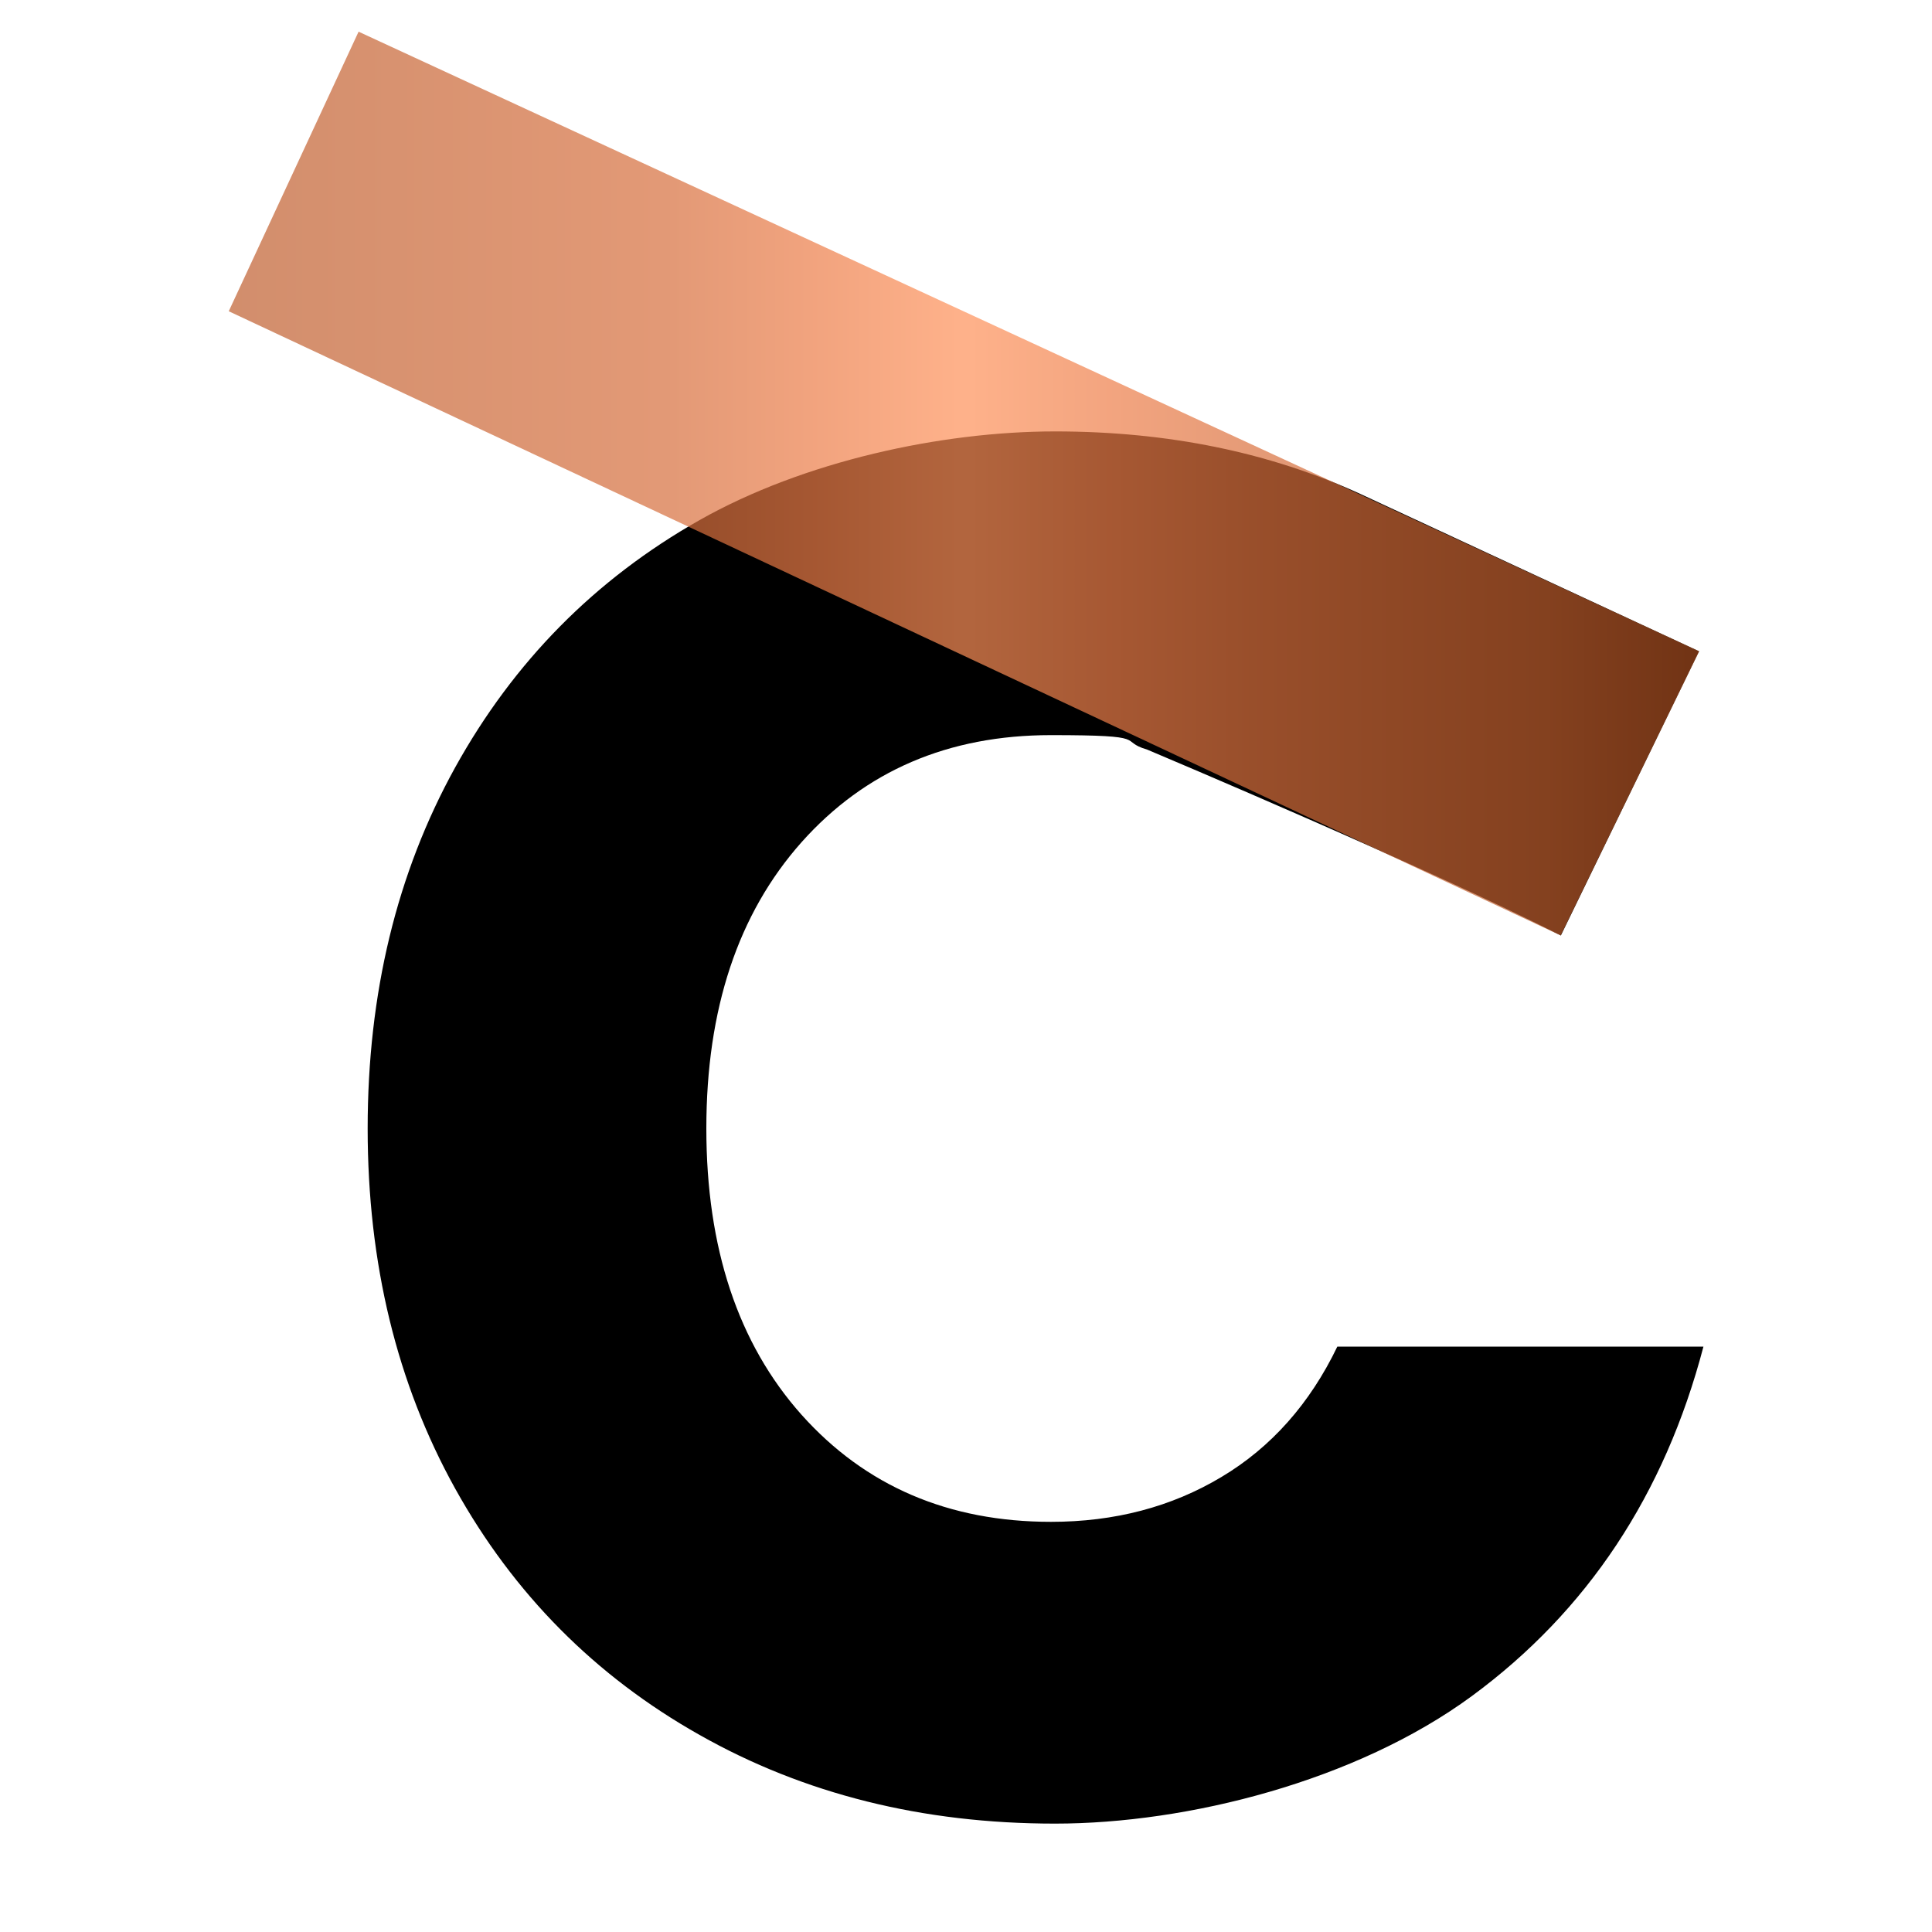
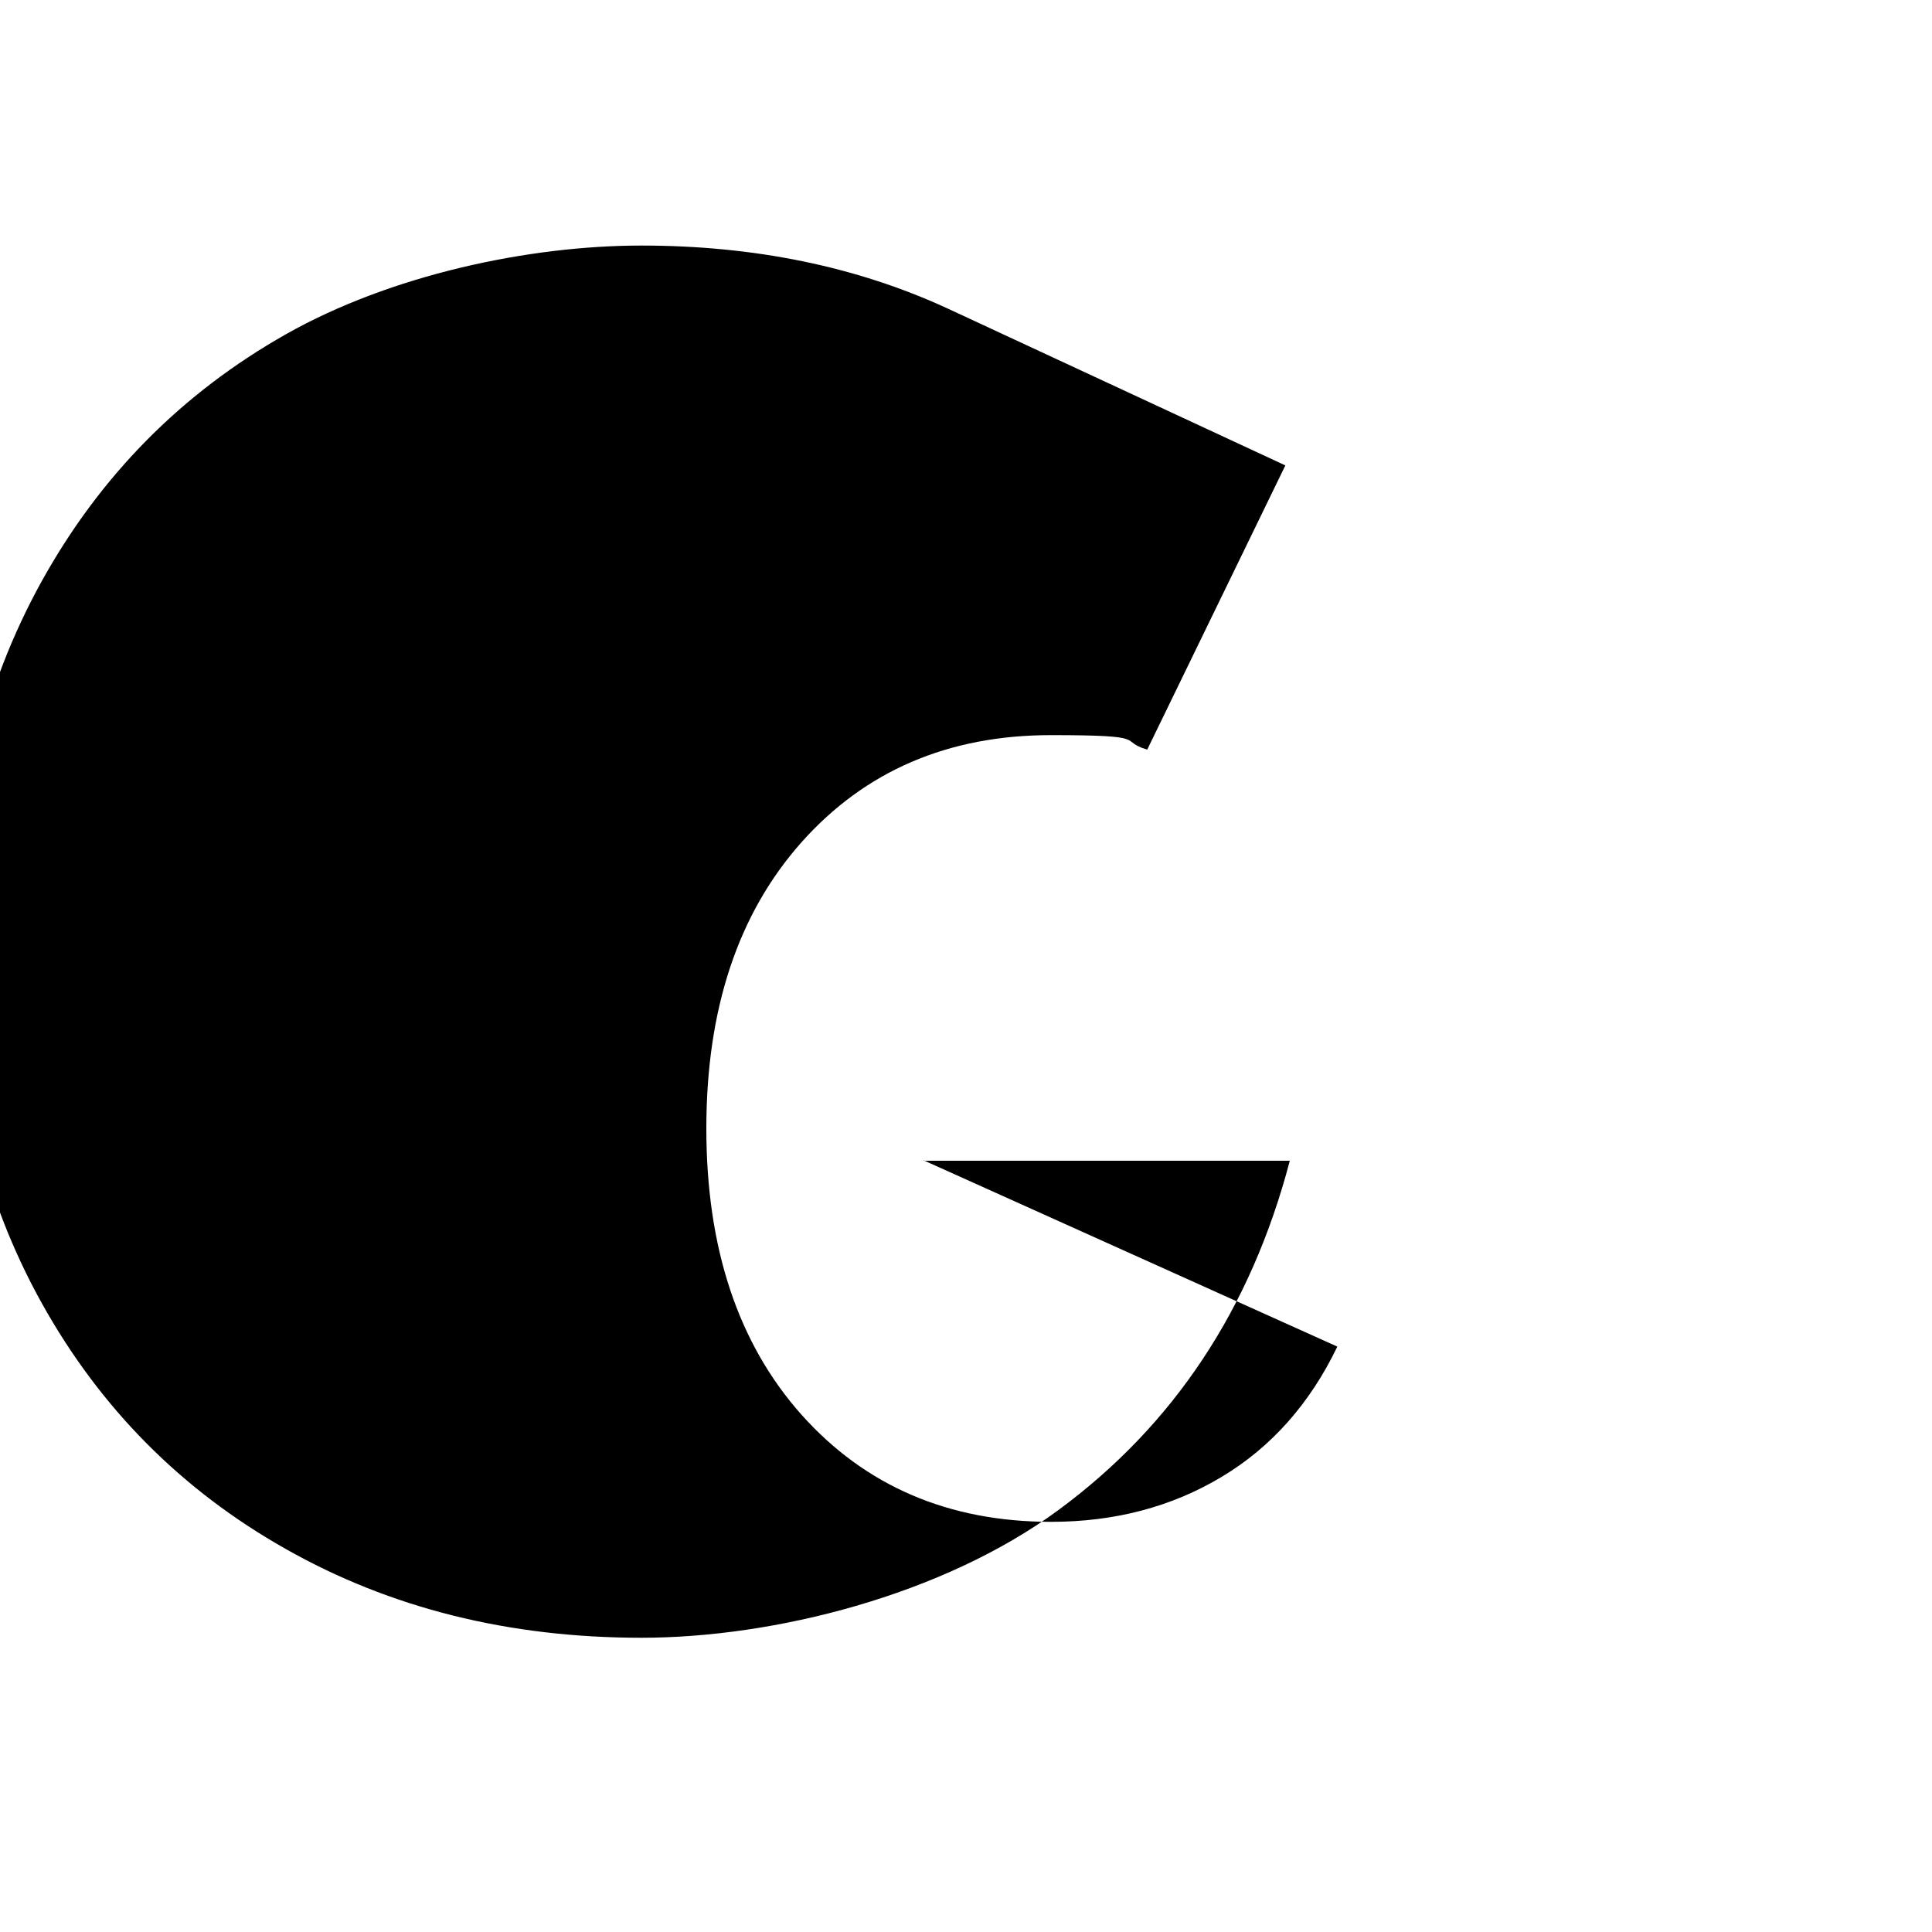
<svg xmlns="http://www.w3.org/2000/svg" id="Layer_1" viewBox="0 0 1000 1000">
  <defs>
    <style>      .st0 {        fill: url(#linear-gradient);        isolation: isolate;        opacity: .7;      }    </style>
    <linearGradient id="linear-gradient" x1="118.4" y1="749.7" x2="879.5" y2="749.7" gradientTransform="translate(0 1000) scale(1 -1)" gradientUnits="userSpaceOnUse">
      <stop offset="0" stop-color="#a1491d" />
      <stop offset="0" stop-color="#bf5e2e" />
      <stop offset=".3" stop-color="#d76e3c" />
      <stop offset=".4" stop-color="#ed7d48" />
      <stop offset=".5" stop-color="#ff9159" />
      <stop offset=".6" stop-color="#ee7e49" />
      <stop offset=".7" stop-color="#da703d" />
      <stop offset=".9" stop-color="#bc5c2c" />
      <stop offset="1" stop-color="#a1491d" />
    </linearGradient>
  </defs>
-   <path d="M692.2,697c-14.2,29.5-34.2,52.1-60,67.5-25.9,15.5-55.3,23.2-88.2,23.2-53,0-96.1-18.5-129.1-55.4-32.9-36.9-49.3-86.4-49.3-148.2s16.4-111.2,49.3-148.2c32.9-36.9,75.9-55.4,129.1-55.4s34.1,2.9,49.8,7.5c7.6,3.2,144.6,61,214.1,96.2l71.5-147.1-175.2-81.4h0c-46.8-21.5-99.5-32.4-158.1-32.4s-129.9,15.3-184,45.9c-54.1,30.6-96.2,73.3-126.5,128-30.3,54.8-45.3,117.1-45.3,186.9s15.1,132,45.3,186.4c30.3,54.5,72.4,97,126.5,127.5,54.1,30.6,115.4,45.9,184,45.9s155.8-22,215.7-66c59.8-44,99.8-104.3,119.9-180.9h-189.5v-.2Z" />
-   <polygon class="st0" points="185.6 16.4 879.5 337.1 807.8 484.2 118.4 161.1 185.6 16.4" />
+   <path d="M692.2,697c-14.2,29.5-34.2,52.1-60,67.5-25.9,15.5-55.3,23.2-88.2,23.2-53,0-96.1-18.5-129.1-55.4-32.9-36.9-49.3-86.4-49.3-148.2s16.4-111.2,49.3-148.2c32.9-36.9,75.9-55.4,129.1-55.4s34.1,2.9,49.8,7.5l71.5-147.1-175.2-81.4h0c-46.8-21.5-99.5-32.4-158.1-32.4s-129.9,15.3-184,45.9c-54.1,30.6-96.2,73.3-126.5,128-30.3,54.8-45.3,117.1-45.3,186.9s15.1,132,45.3,186.4c30.3,54.5,72.4,97,126.5,127.5,54.1,30.6,115.4,45.9,184,45.9s155.8-22,215.7-66c59.8-44,99.8-104.3,119.9-180.9h-189.5v-.2Z" />
</svg>